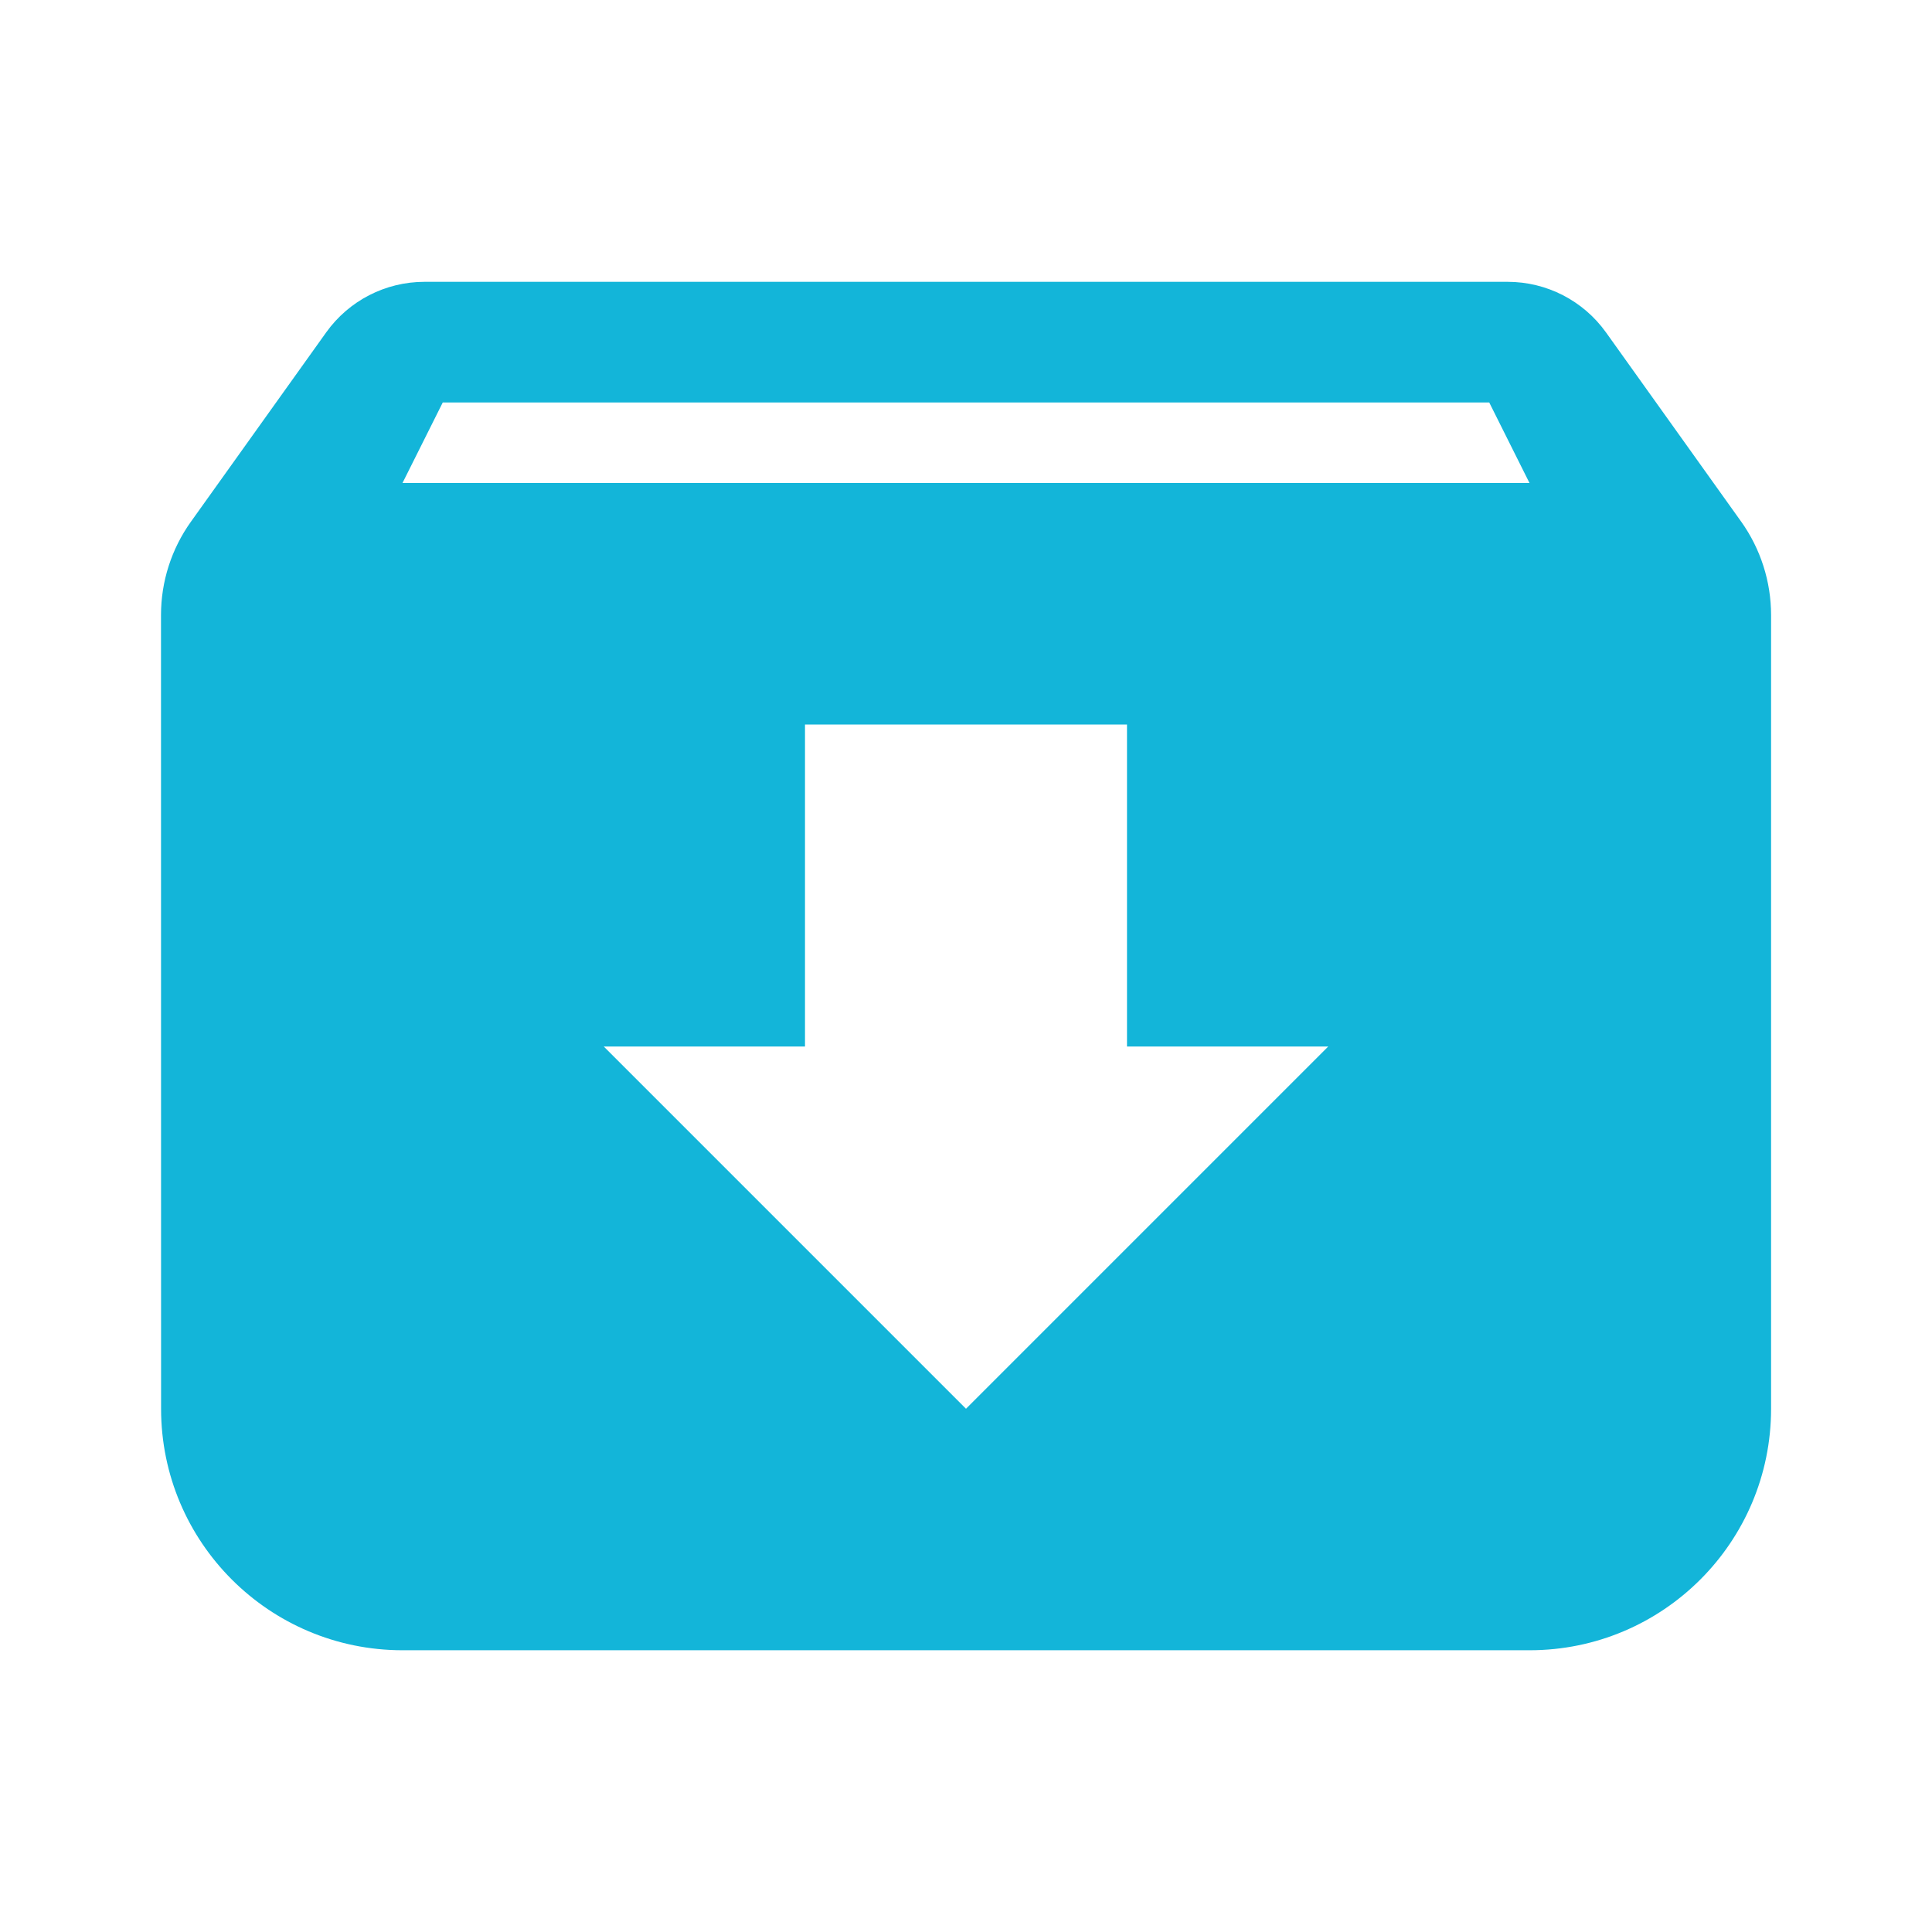
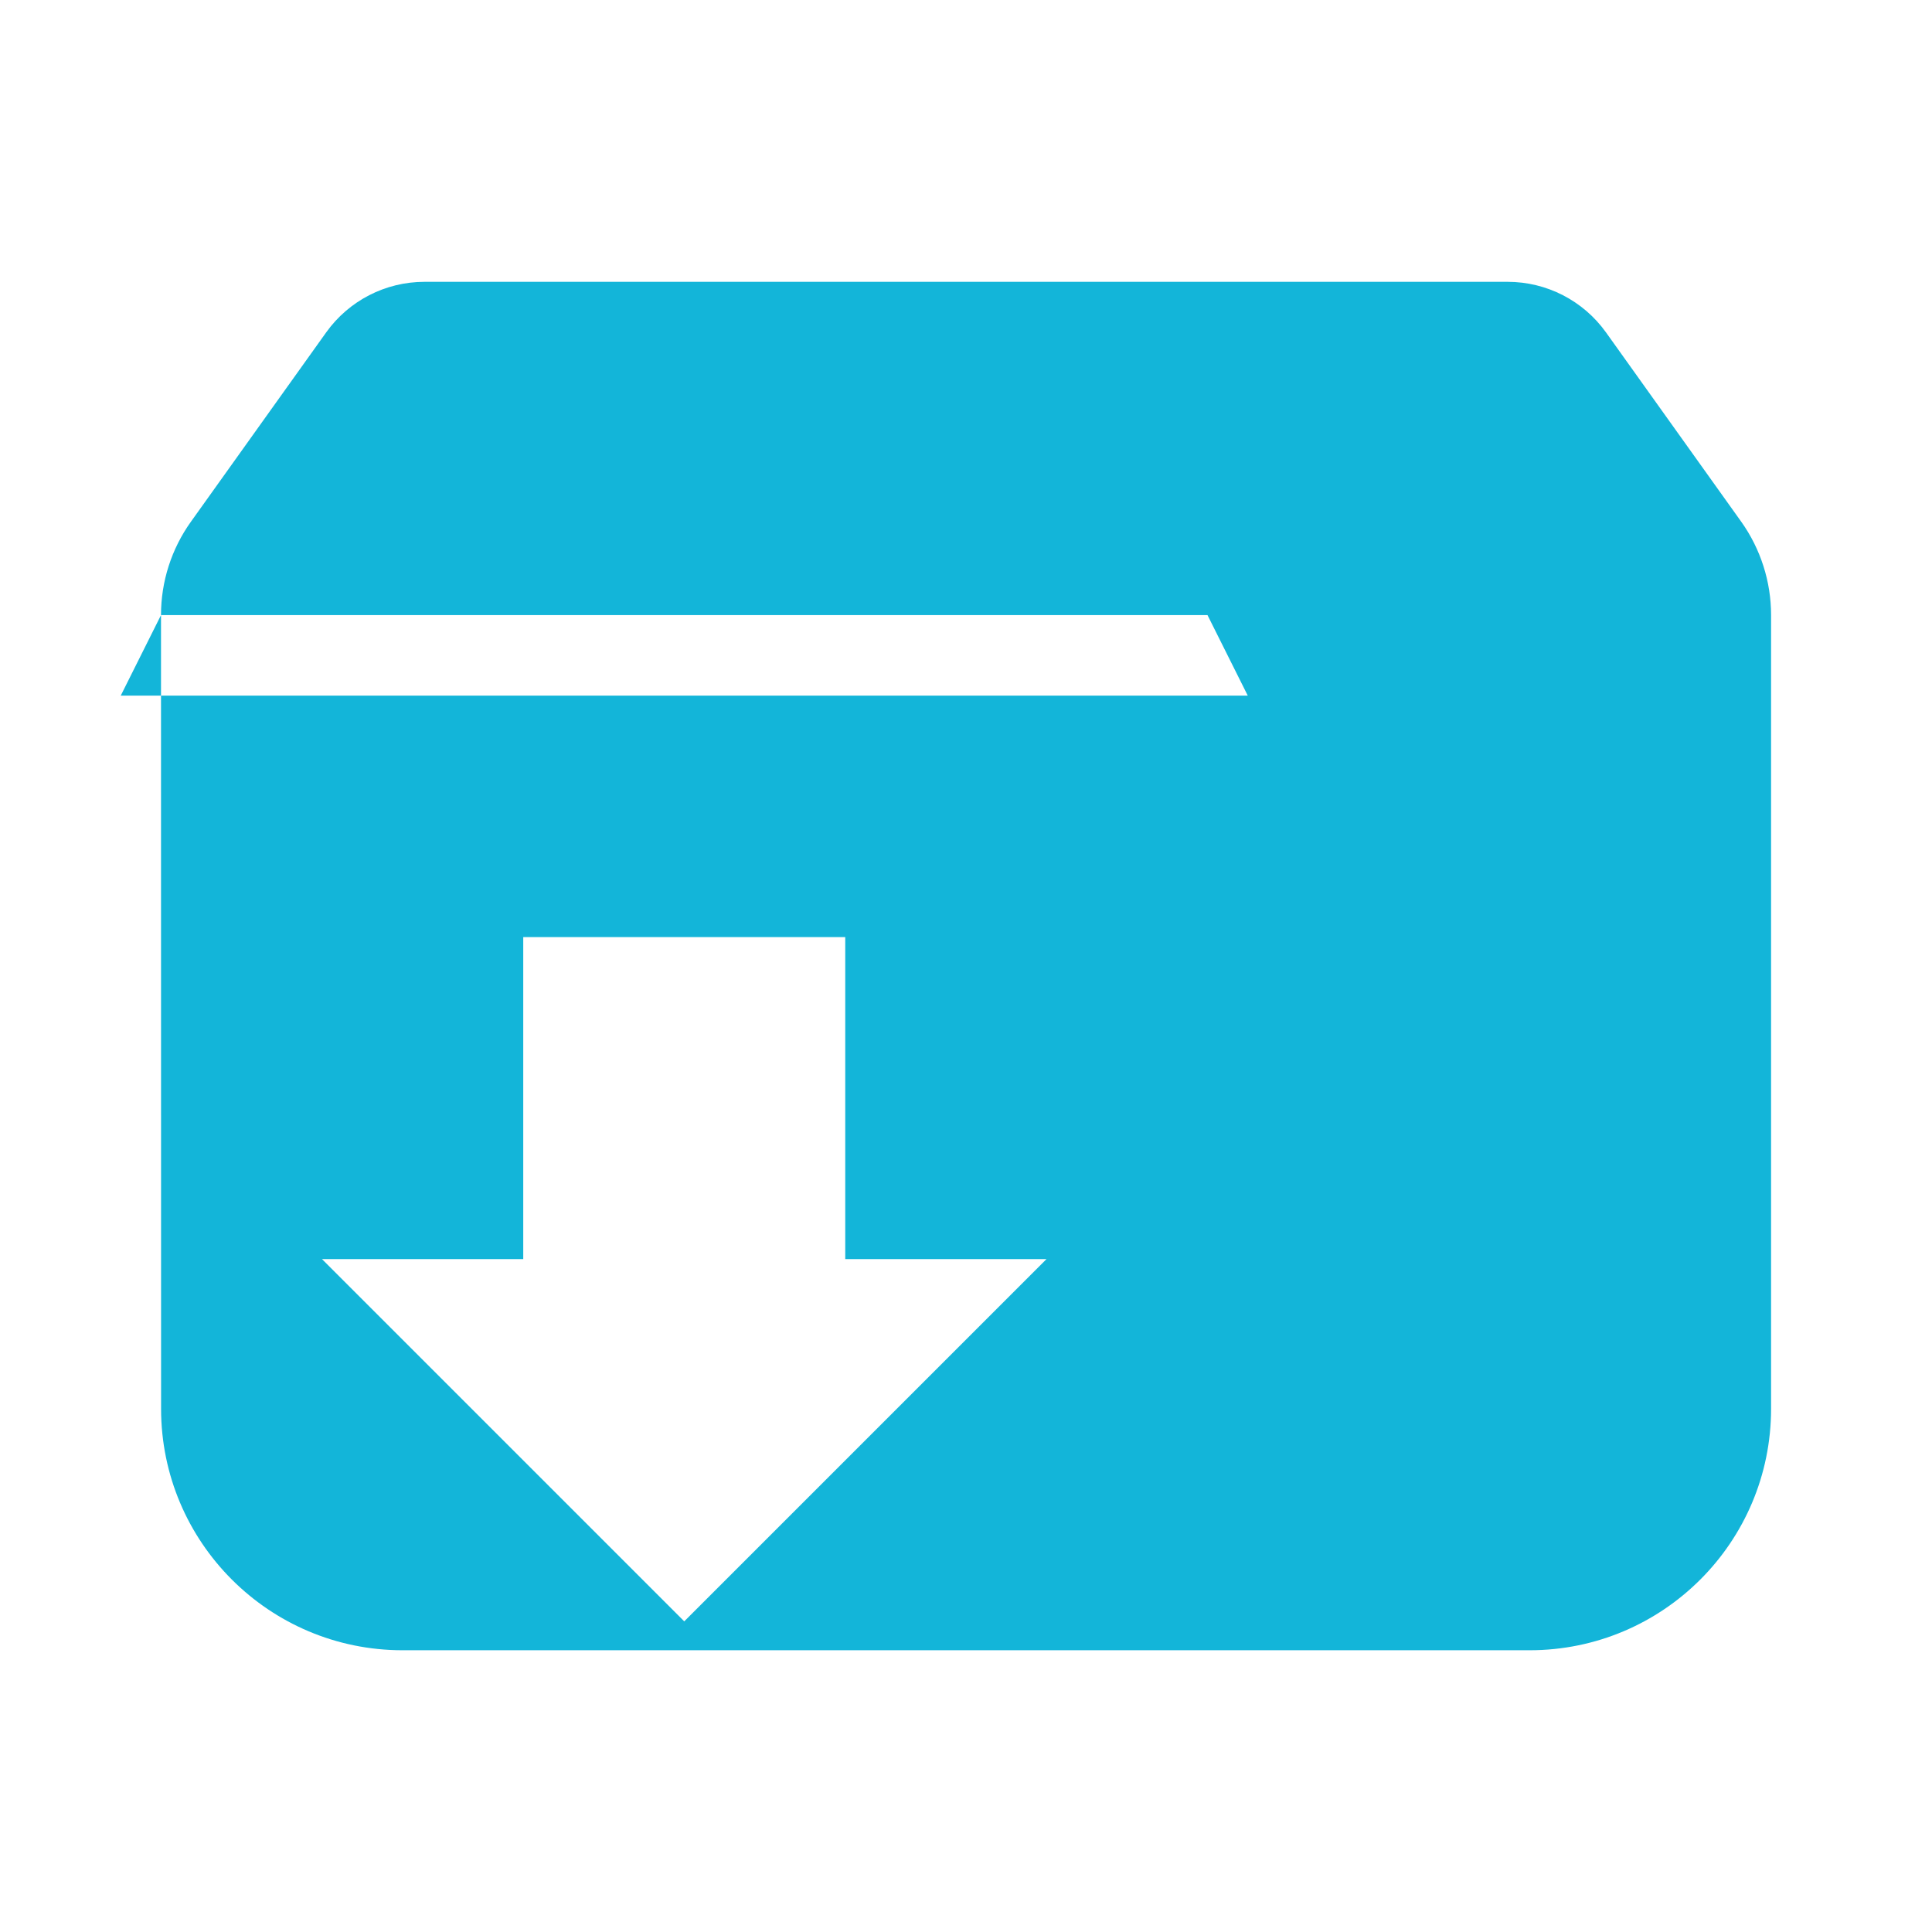
<svg xmlns="http://www.w3.org/2000/svg" fill="none" height="24" viewBox="0 0 24 24" width="24">
-   <path d="m0 0h24v24h-24z" fill="#fff" />
-   <path clip-rule="evenodd" d="m2 7.641c0-.417.13-.823.373-1.162l1.679-2.35c.282-.394.736-.628 1.221-.628h13.456c.484 0 .939.234 1.221.628l1.679 2.35c.242.339.372.746.372 1.162v9.859c0 1.657-1.343 3-3 3h-14c-1.657 0-3-1.343-3-3zm3.5-2.641h13l.5 1h-14zm8.5 4h-4v4h-2.5l4.5 4.5 4.5-4.5h-2.5z" fill="#13b5d9" fill-rule="evenodd" />
+   <path clip-rule="evenodd" d="m2 7.641c0-.417.13-.823.373-1.162l1.679-2.35c.282-.394.736-.628 1.221-.628h13.456c.484 0 .939.234 1.221.628l1.679 2.35c.242.339.372.746.372 1.162v9.859c0 1.657-1.343 3-3 3h-14c-1.657 0-3-1.343-3-3zh13l.5 1h-14zm8.5 4h-4v4h-2.5l4.5 4.5 4.5-4.5h-2.5z" fill="#13b5d9" fill-rule="evenodd" />
</svg>